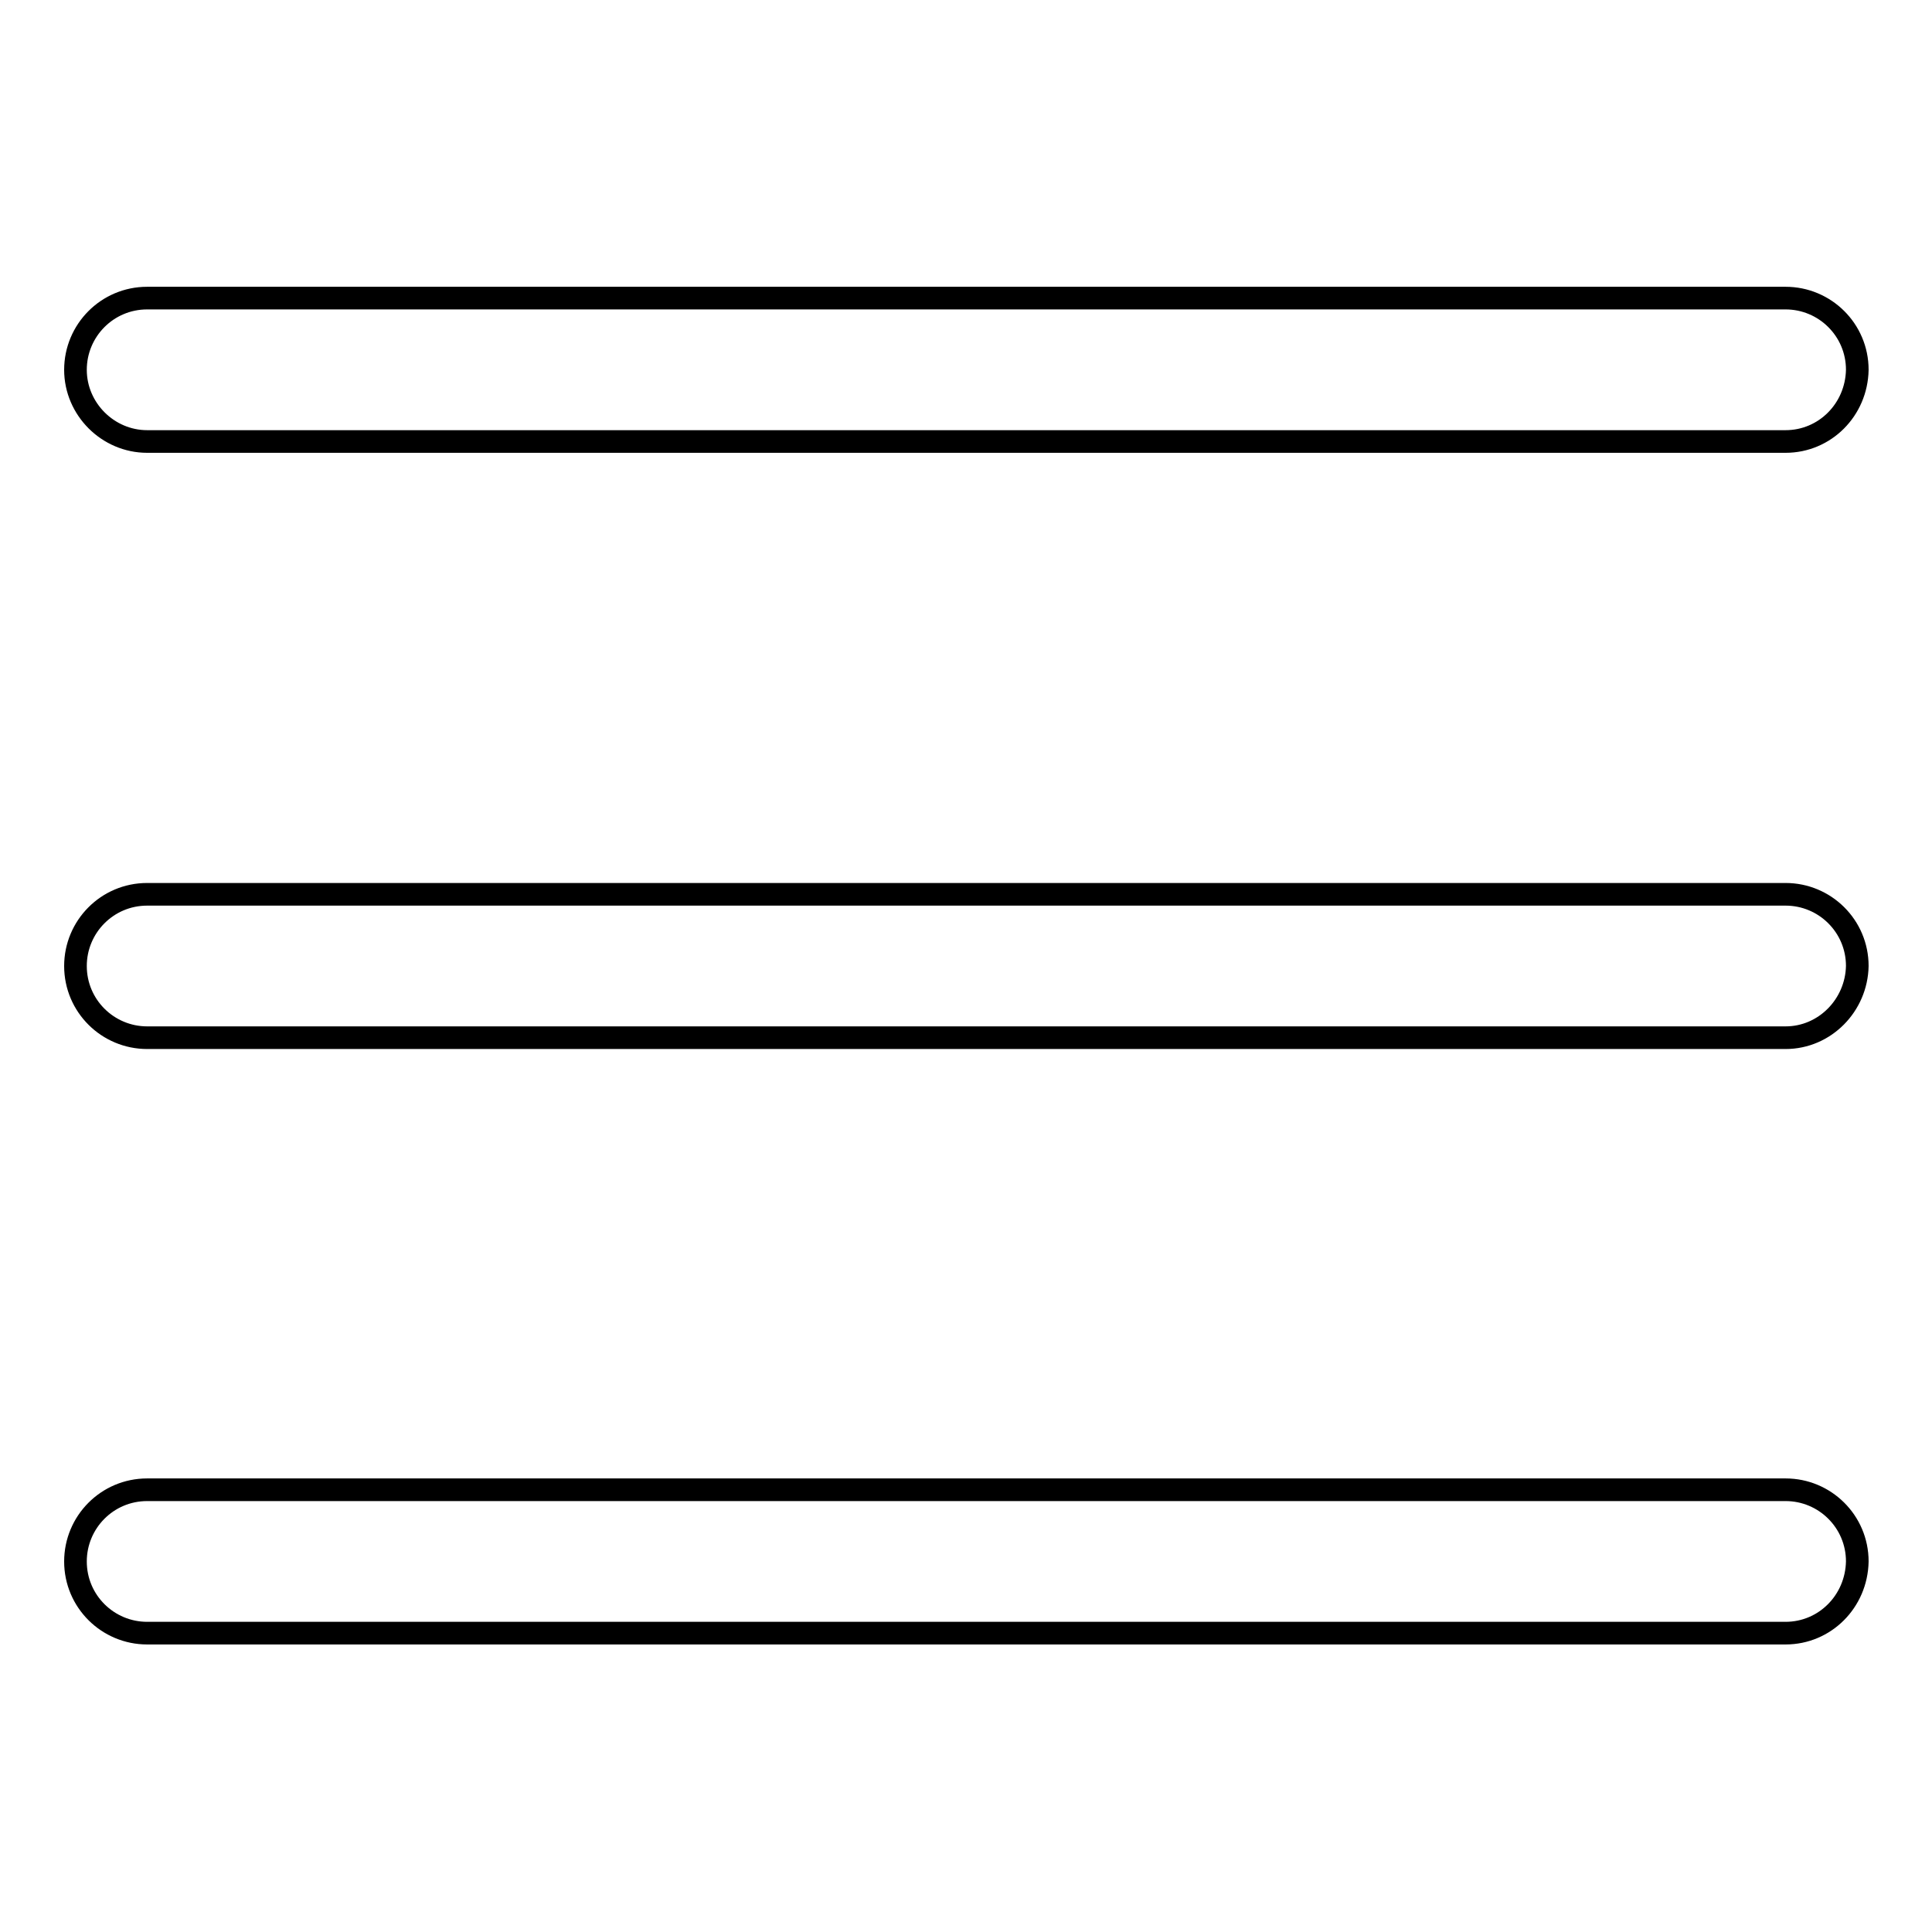
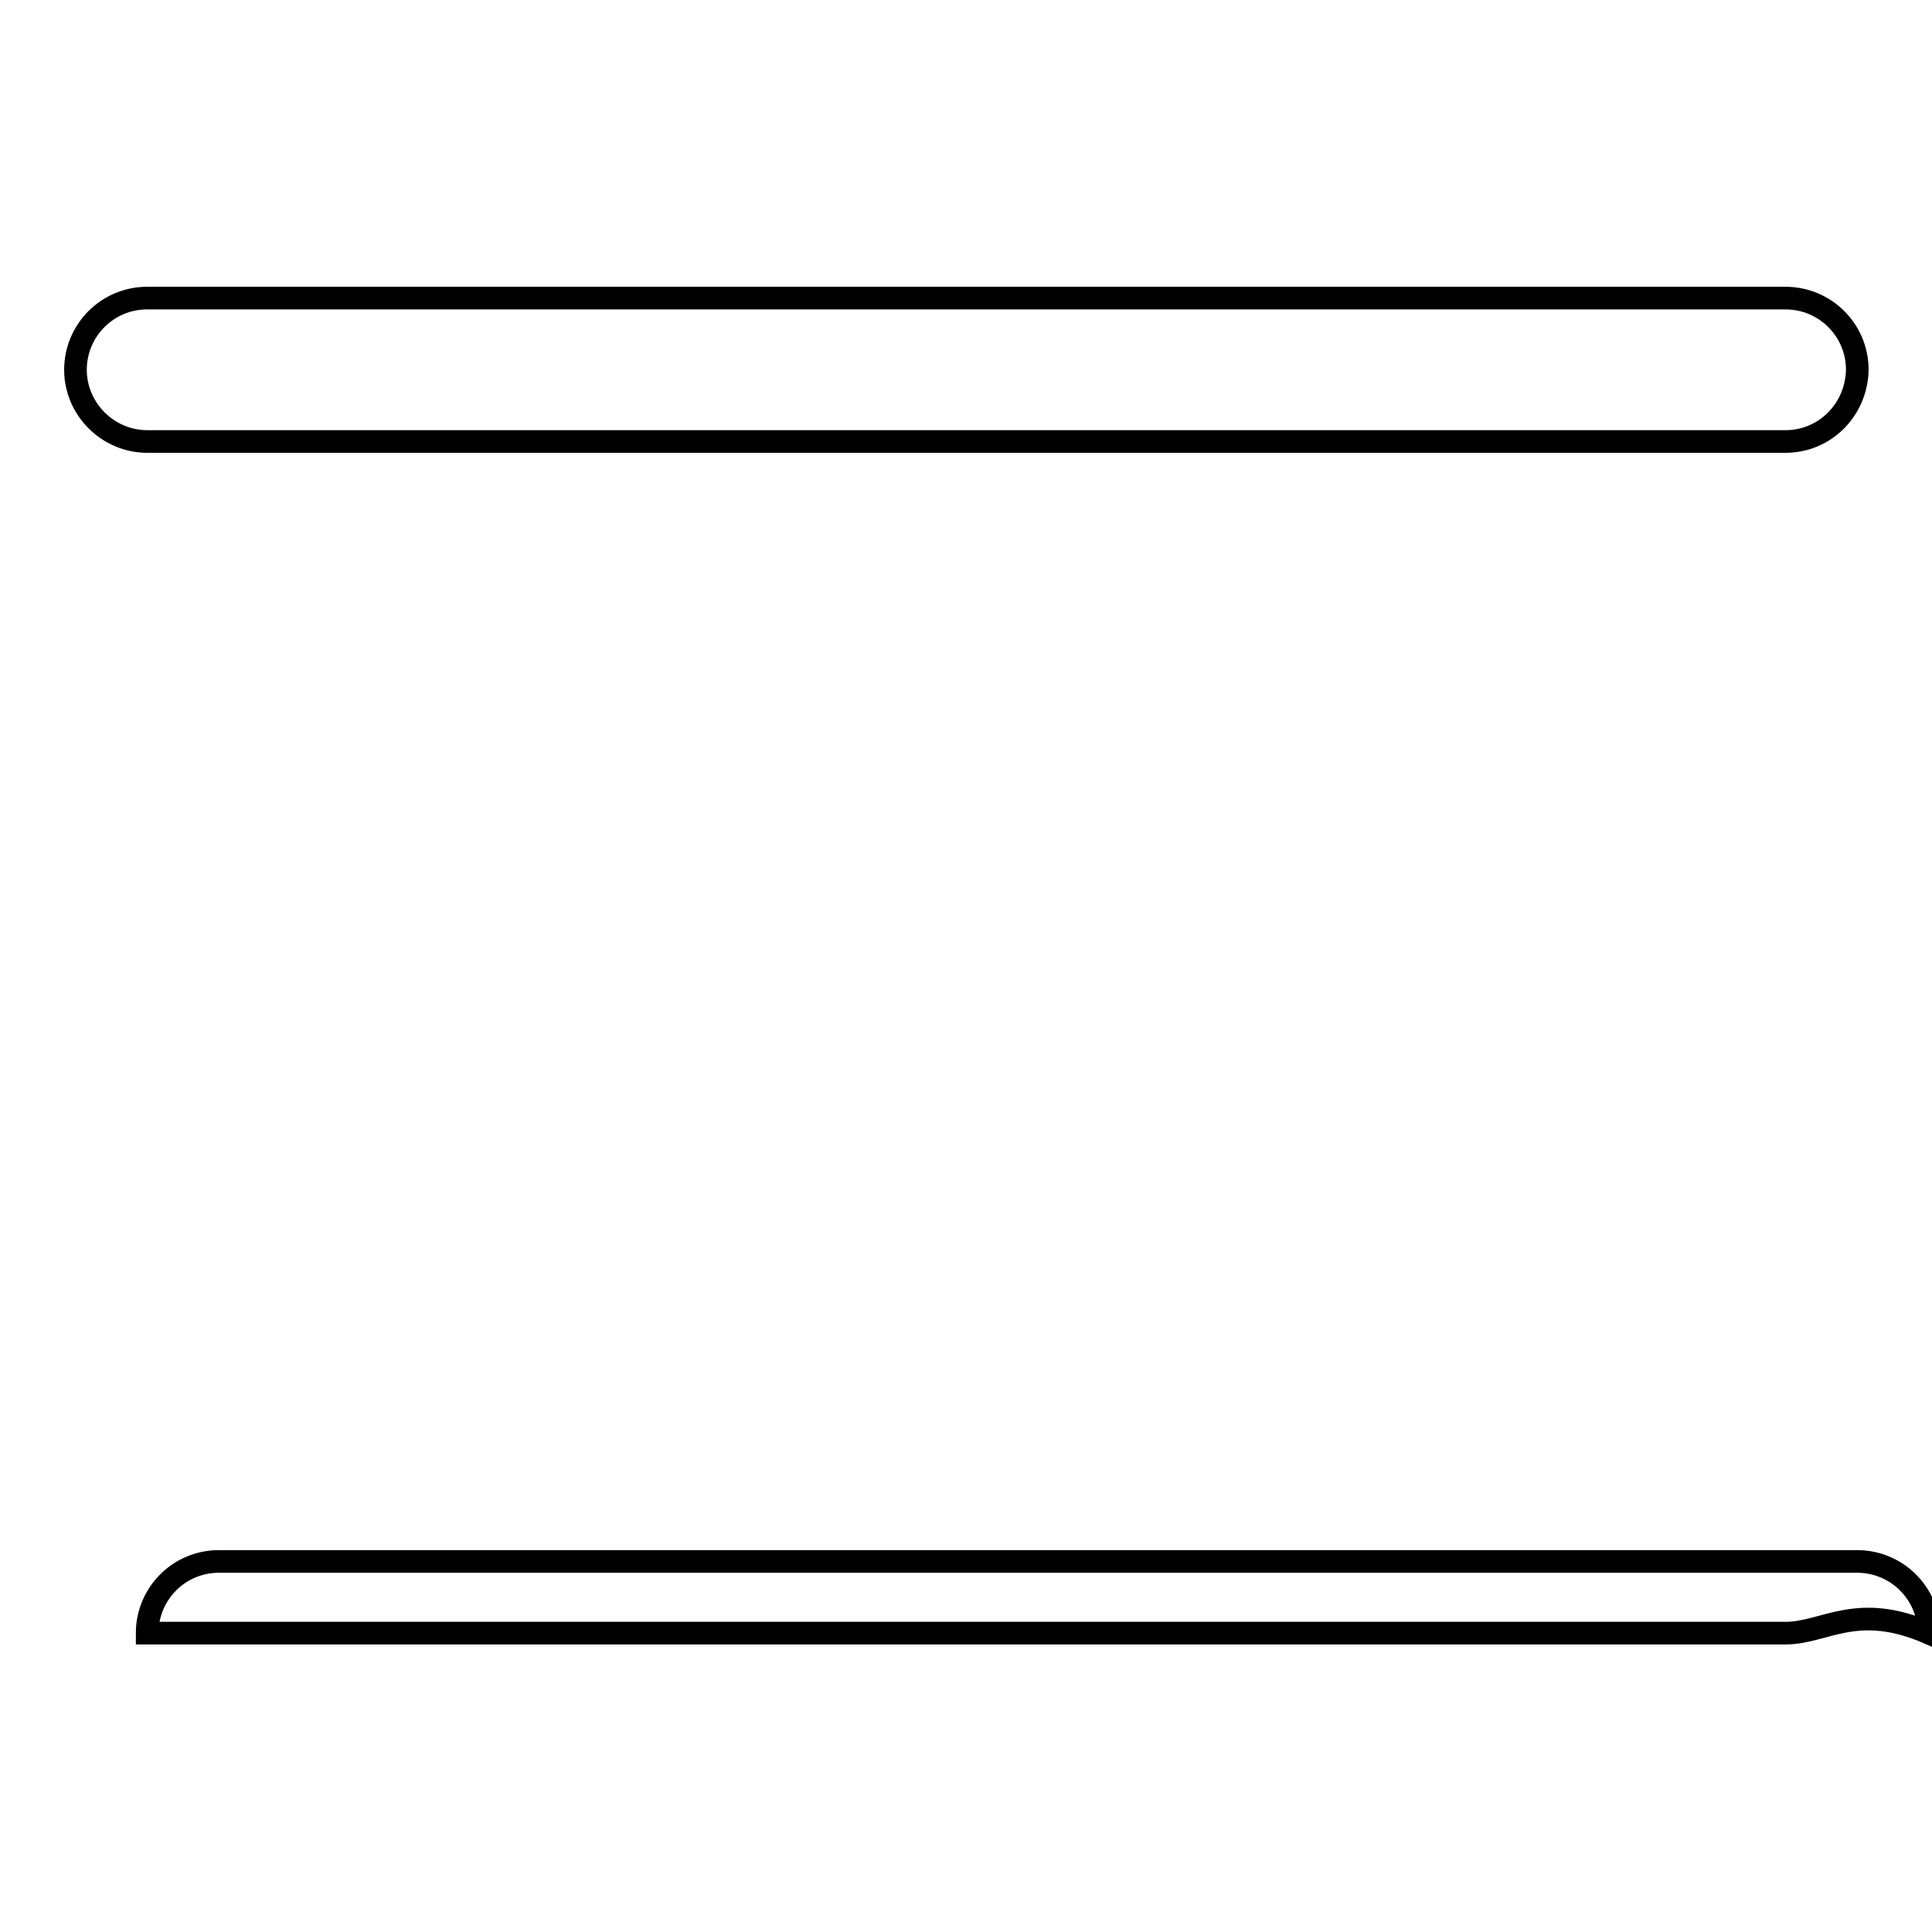
<svg xmlns="http://www.w3.org/2000/svg" version="1.1" x="0px" y="0px" viewBox="0 0 256 256" enable-background="new 0 0 256 256" xml:space="preserve">
  <g>
    <g>
      <path stroke-width="3" fill-opacity="0" stroke="#000000" d="M236.6,58.5H19.5c-5.2,0-9.5-4.3-9.5-9.5c0-5.2,4.2-9.5,9.5-9.5h217.1c5.2,0,9.5,4.2,9.5,9.5C246,54.3,241.8,58.5,236.6,58.5z" />
-       <path stroke-width="3" fill-opacity="0" stroke="#000000" d="M236.6,137.5H19.5c-5.2,0-9.5-4.2-9.5-9.5c0-5.2,4.2-9.5,9.5-9.5h217.1c5.2,0,9.5,4.2,9.5,9.5C246,133.2,241.8,137.5,236.6,137.5z" />
-       <path stroke-width="3" fill-opacity="0" stroke="#000000" d="M236.6,216.4H19.5c-5.2,0-9.5-4.2-9.5-9.5c0-5.2,4.2-9.5,9.5-9.5h217.1c5.2,0,9.5,4.2,9.5,9.5C246,212.2,241.8,216.4,236.6,216.4z" />
+       <path stroke-width="3" fill-opacity="0" stroke="#000000" d="M236.6,216.4H19.5c0-5.2,4.2-9.5,9.5-9.5h217.1c5.2,0,9.5,4.2,9.5,9.5C246,212.2,241.8,216.4,236.6,216.4z" />
    </g>
  </g>
</svg>